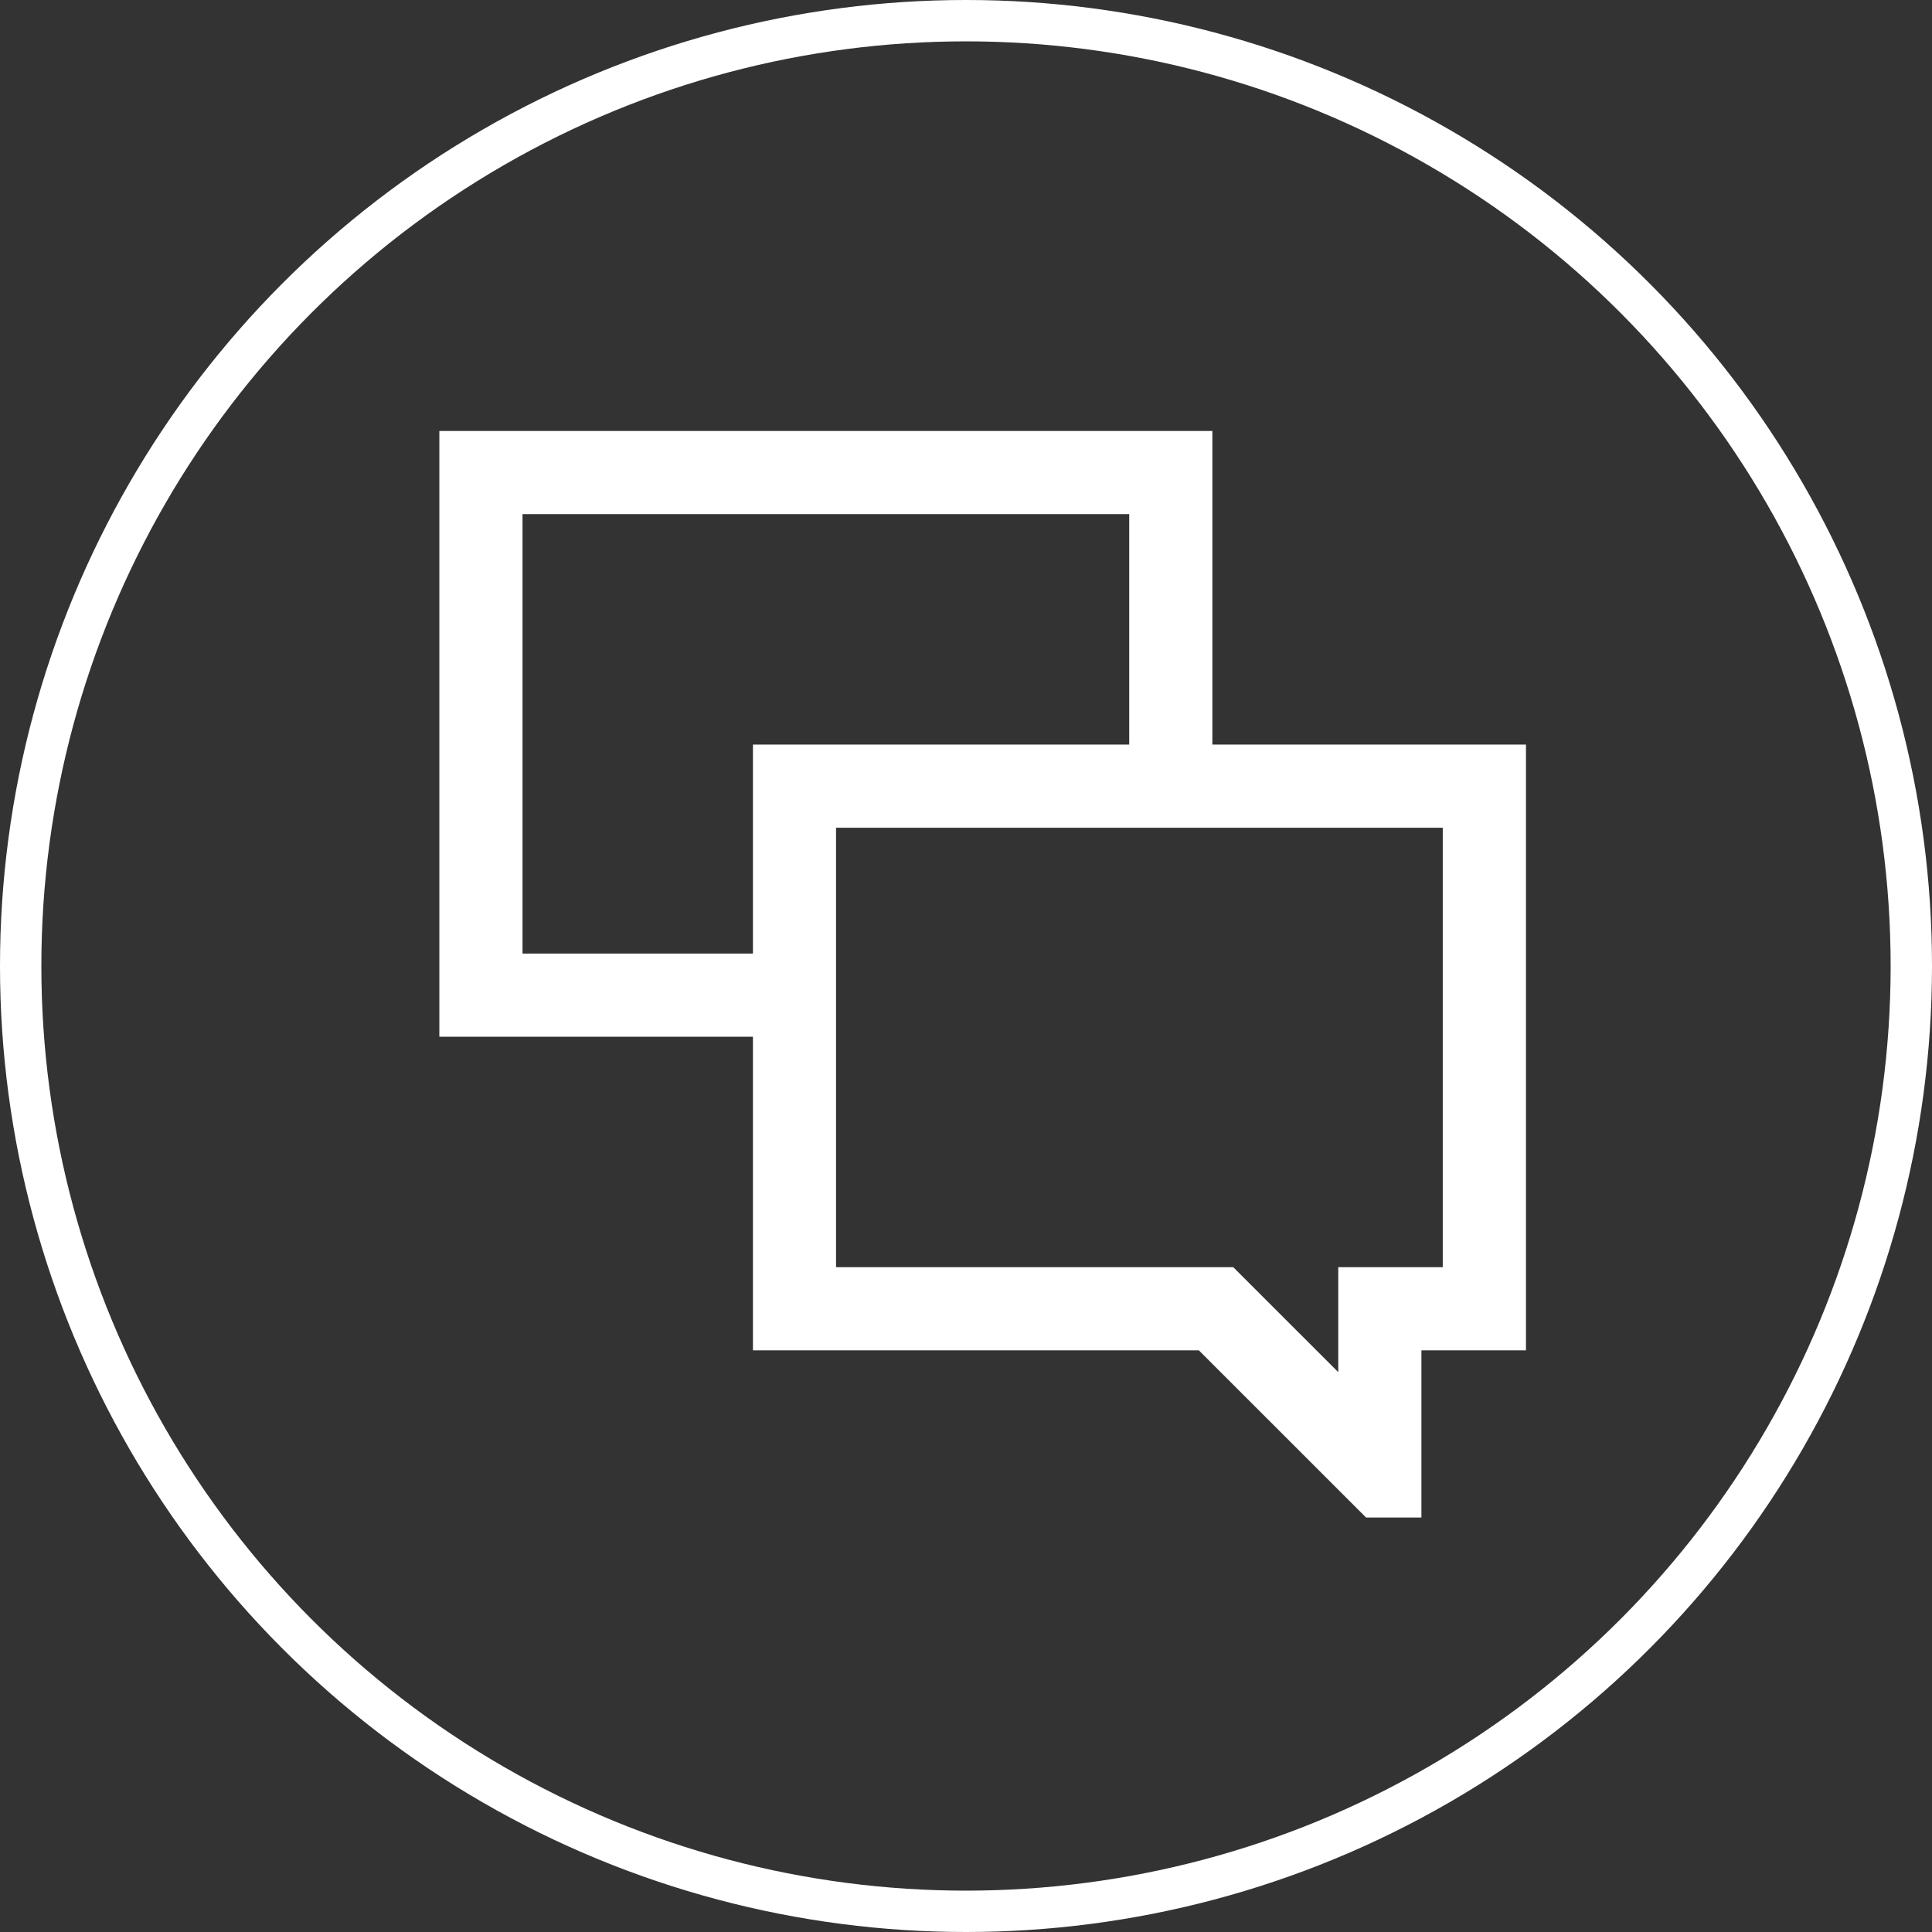
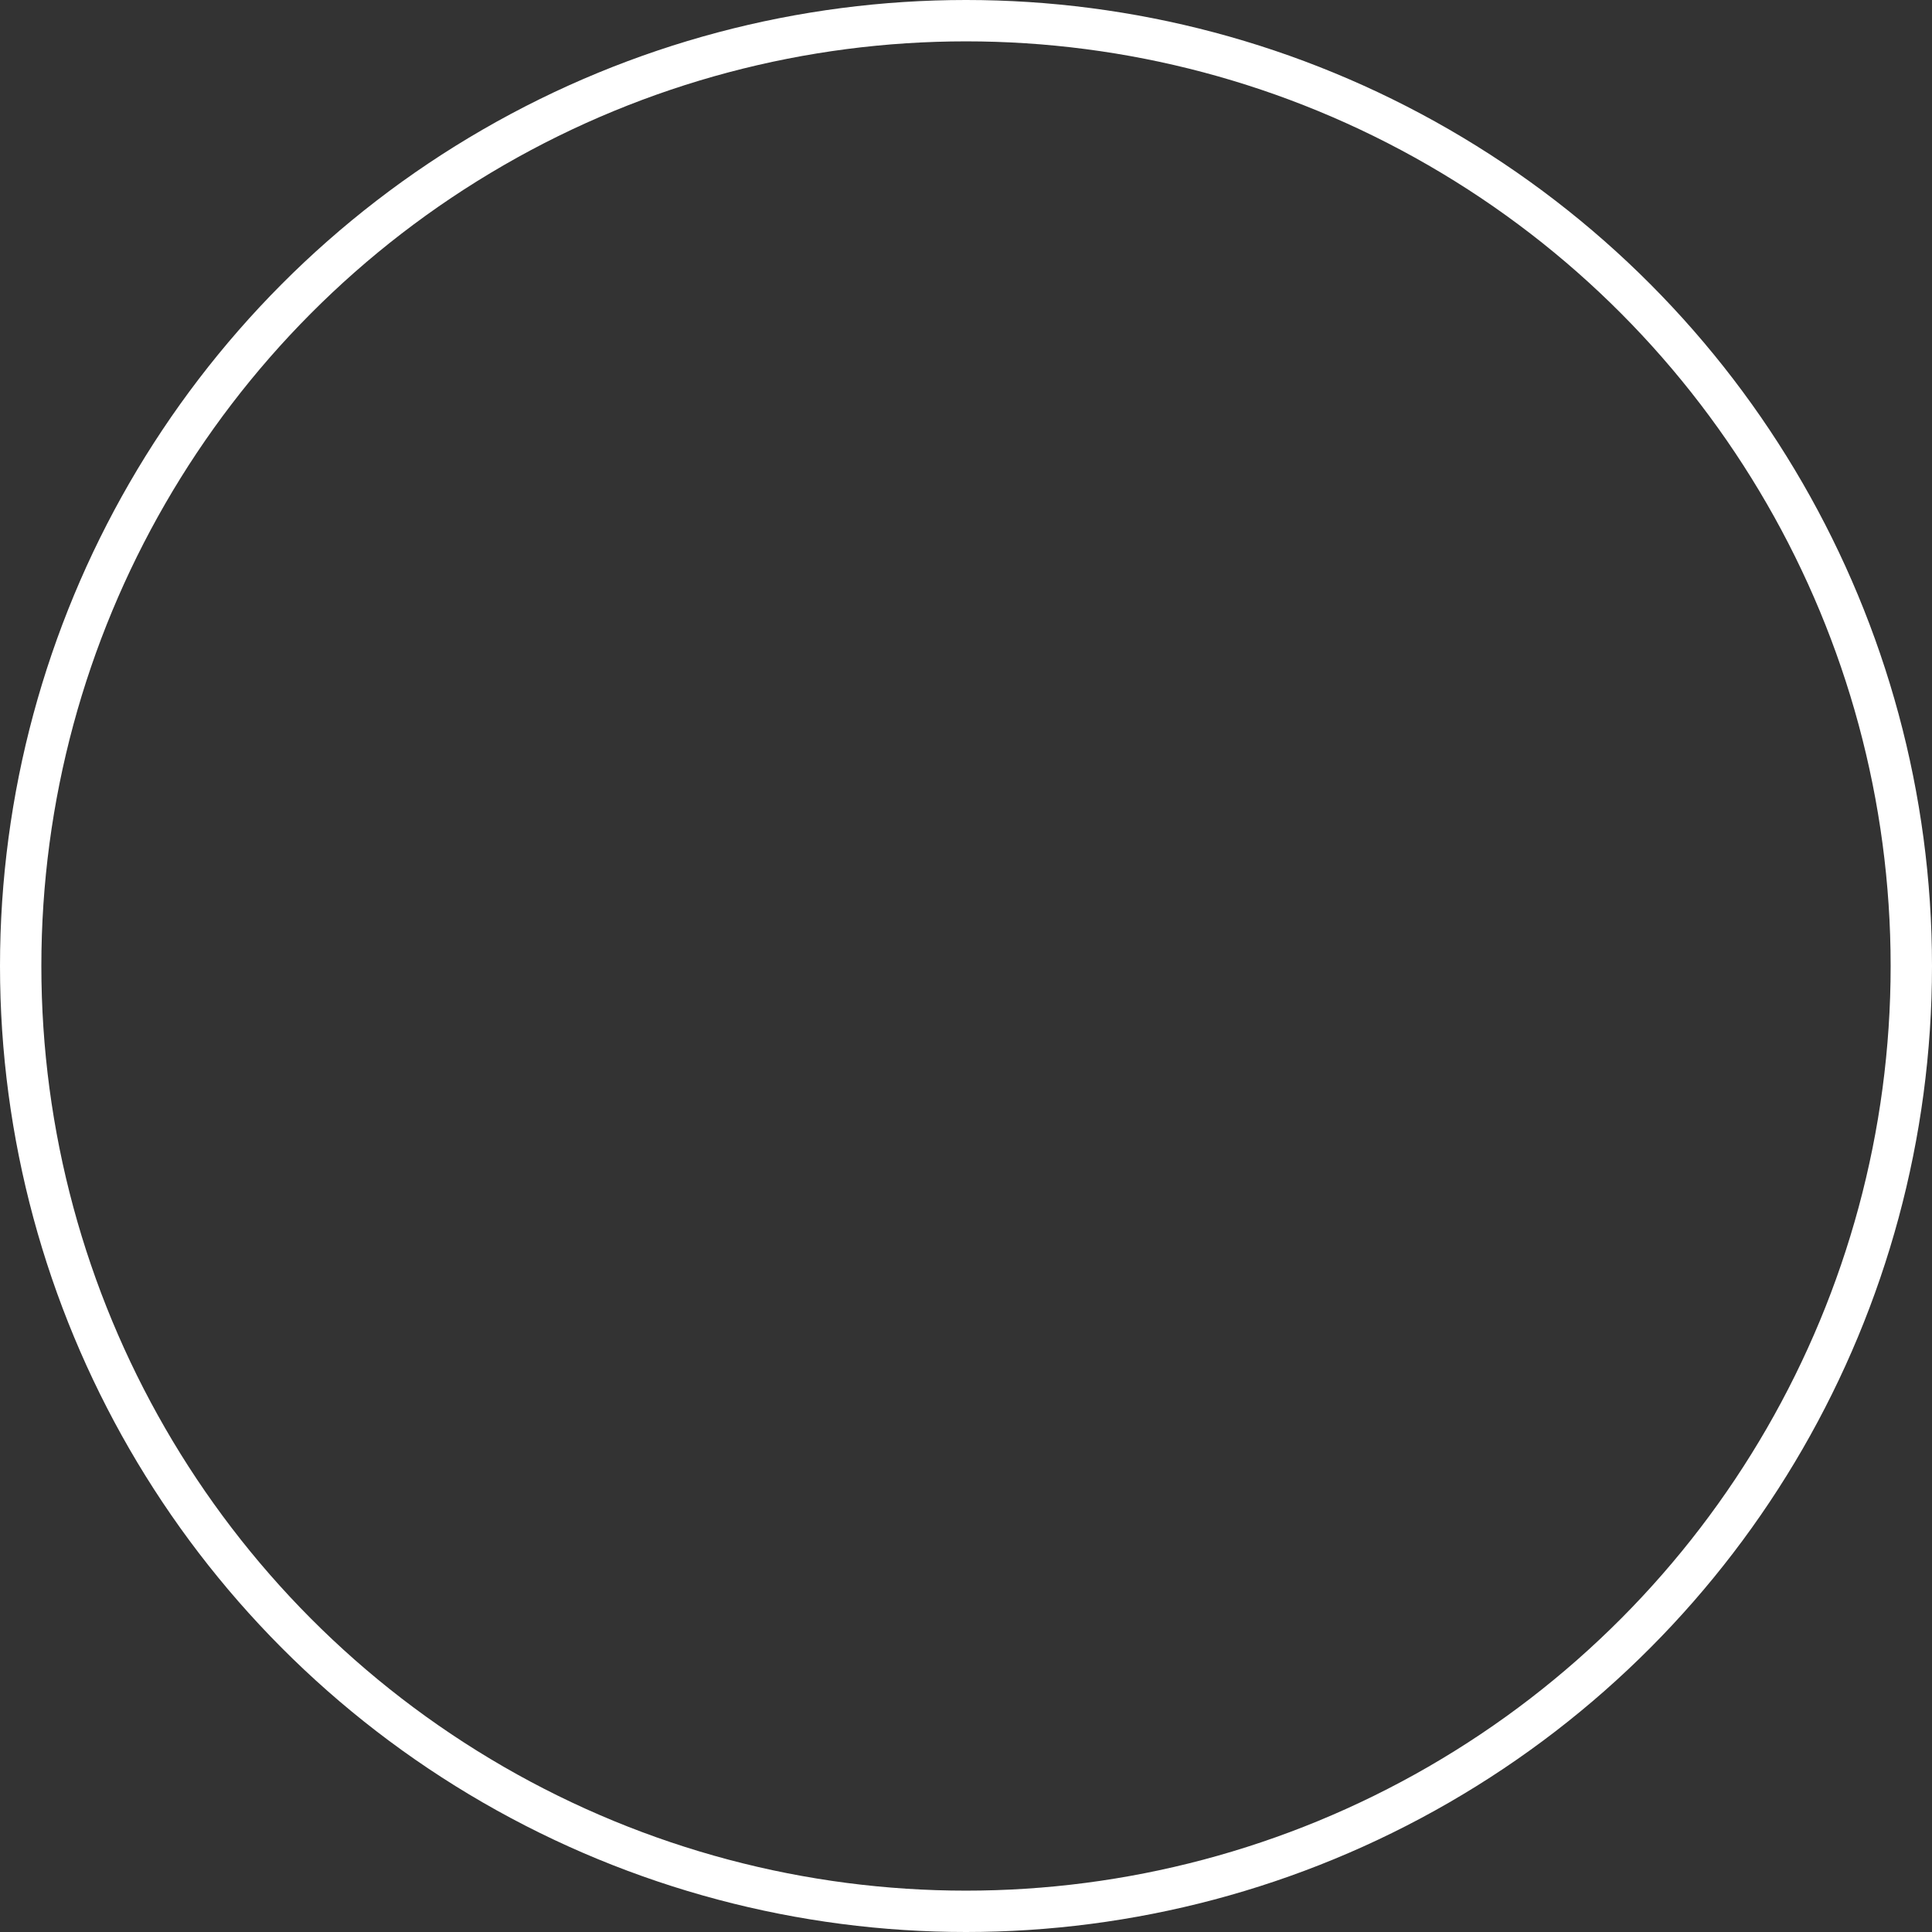
<svg xmlns="http://www.w3.org/2000/svg" id="Слой_1" data-name="Слой 1" viewBox="0 0 140.15 140.15">
  <rect x="0" y="0" width="140.15" height="140.15" fill="#333333" stroke="none" />
  <circle cx="70.075" cy="70.075" r="68.575" style="fill:none;stroke:#fff;stroke-miterlimit:10;stroke-width:3px" />
  <g id="SVGRepo_iconCarrier" data-name="SVGRepo iconCarrier">
-     <path d="M86.904,55.969V33.221H33.828V74.165H56.576V96.913H88.045L100.177,109.042h1.892V96.913h7.584V55.969ZM36.861,71.133V36.253H83.872V55.969H56.576V71.133ZM106.62,93.881H99.036v9.734l-9.737-9.734H59.605V59.001h47.012V93.881Z" transform="translate(-0.457 -0.457)" style="fill:#fff;stroke:#fff;stroke-miterlimit:10;stroke-width:3px" />
-   </g>
+     </g>
</svg>